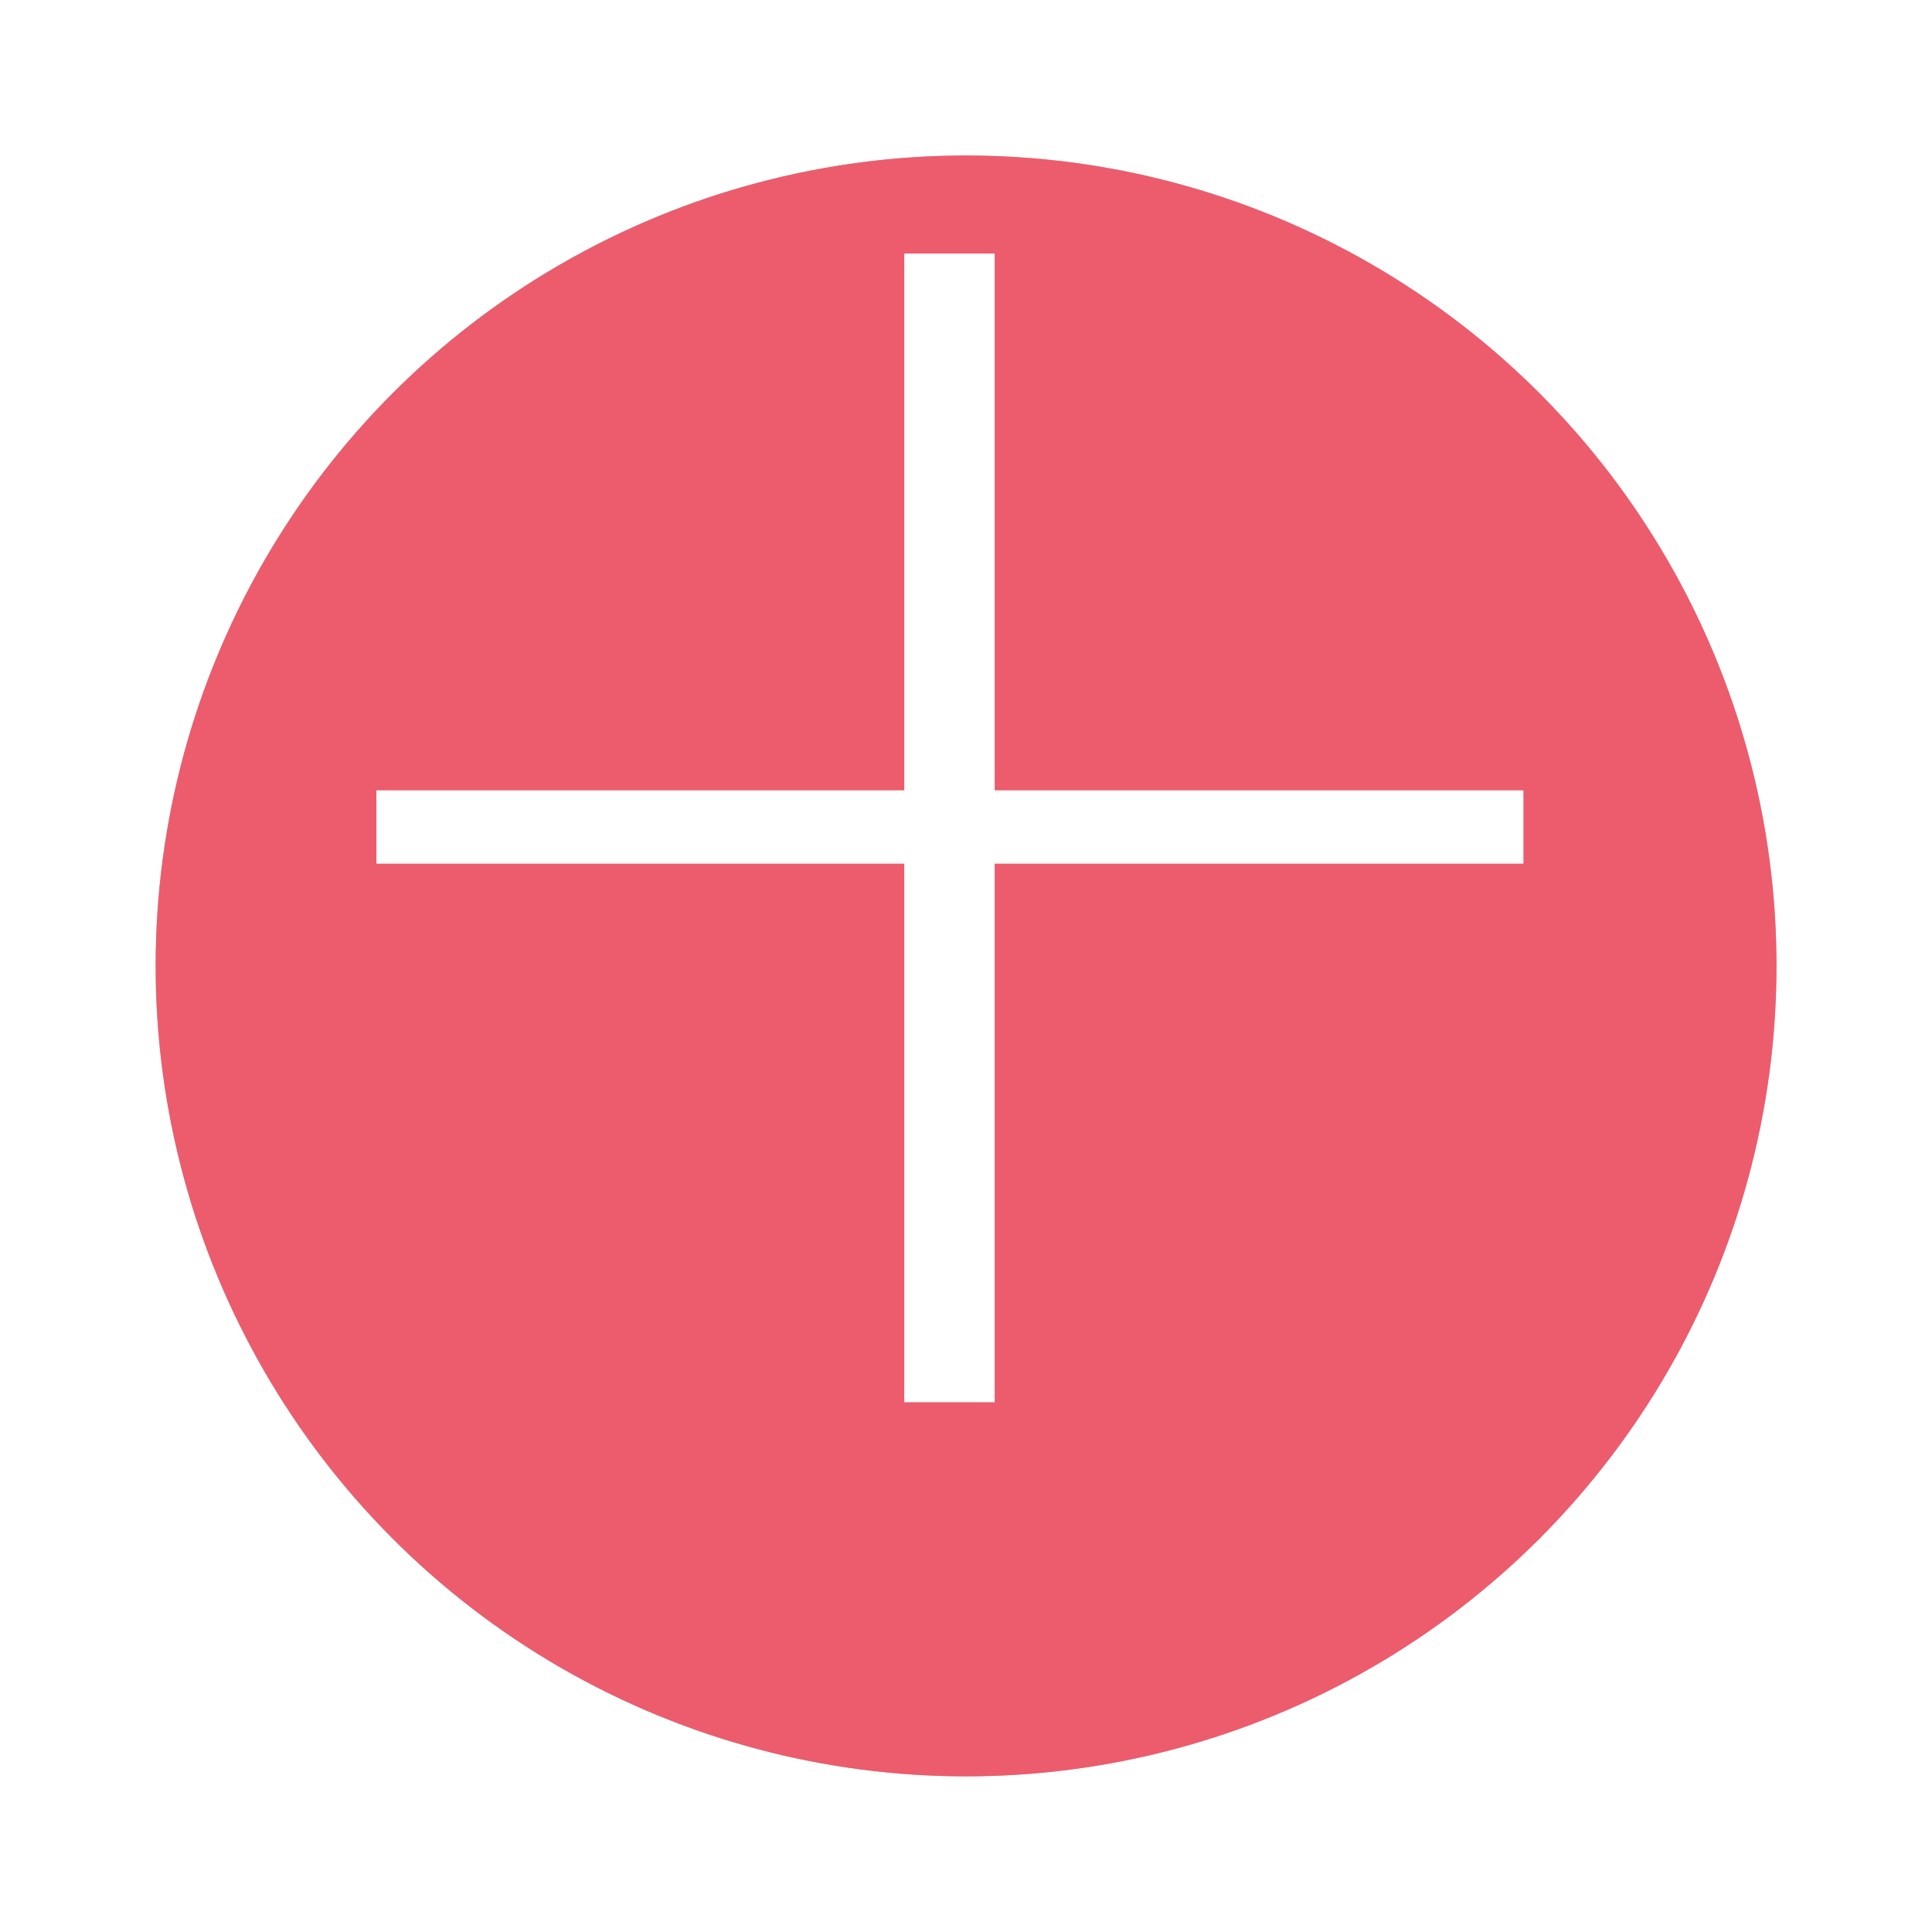
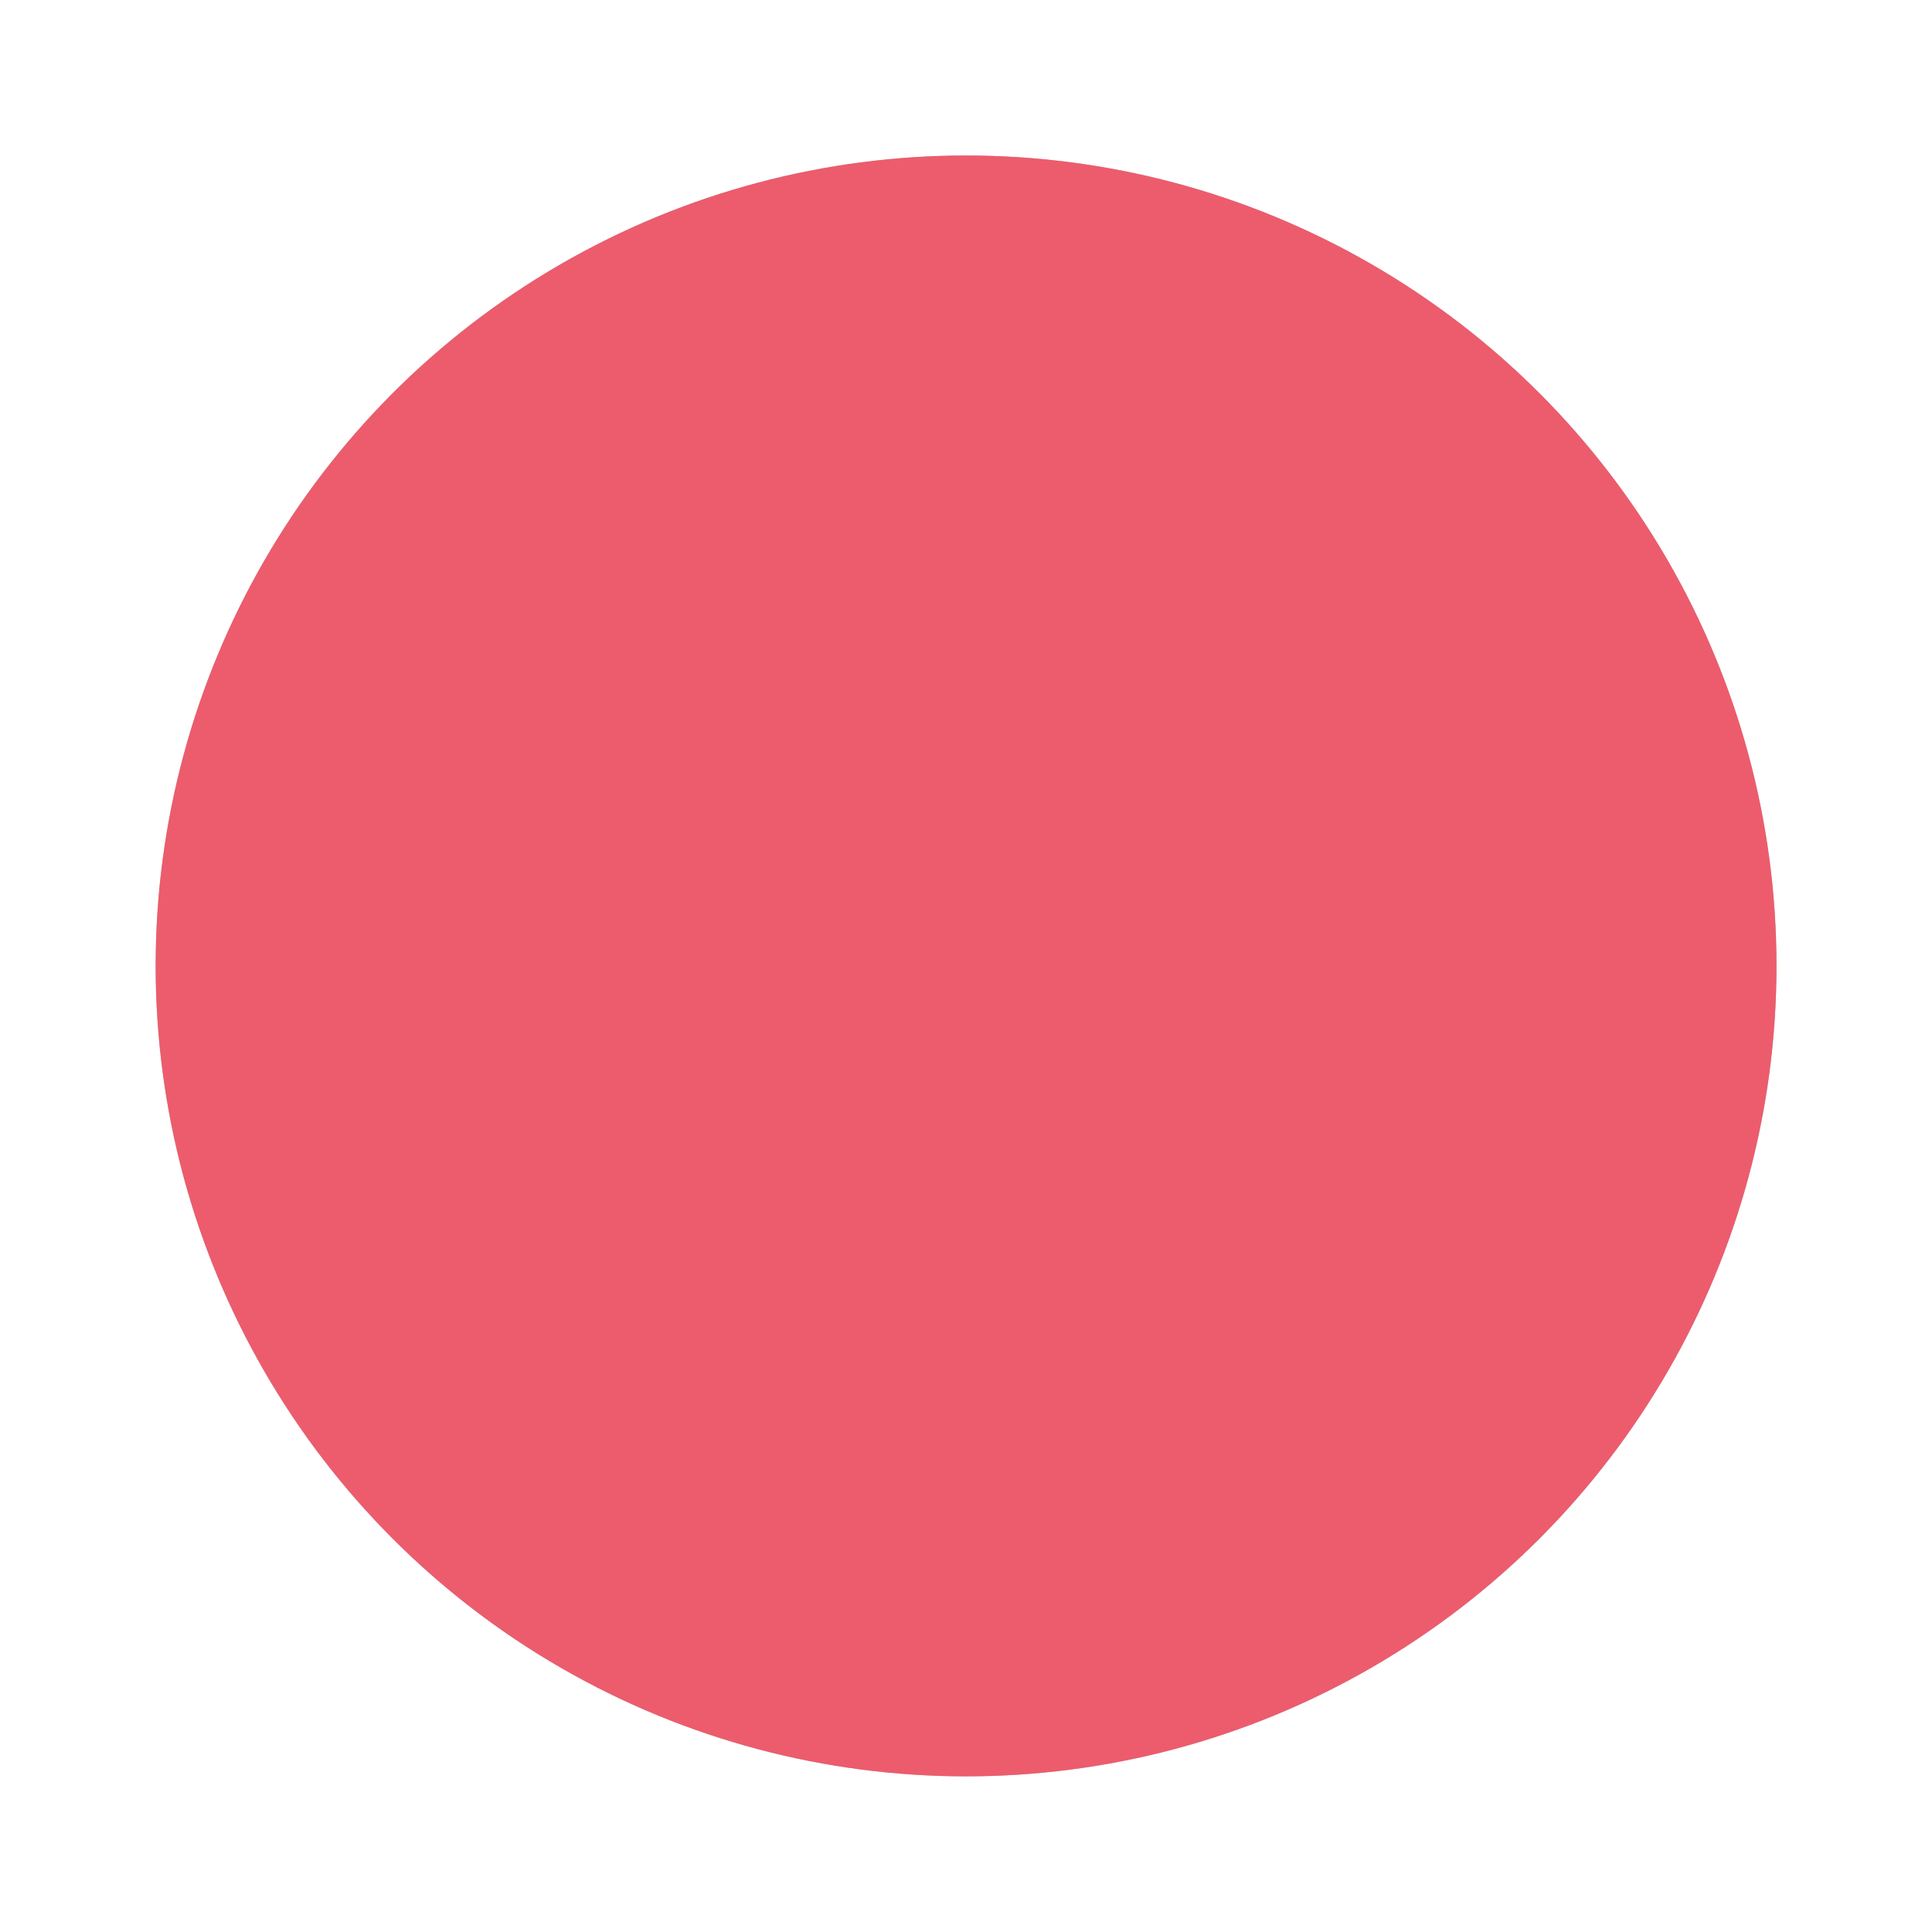
<svg xmlns="http://www.w3.org/2000/svg" id="svg8" version="1.1" viewBox="0 0 13.877 13.877" height="13.877mm" width="13.877mm">
  <defs id="defs2">
    <filter height="1.192" y="-0.096" width="1.192" x="-0.096" id="filter6461" style="color-interpolation-filters:sRGB">
      <feGaussianBlur id="feGaussianBlur6463" stdDeviation="0.466" />
    </filter>
  </defs>
  <g transform="translate(-118.55,-85.198)" id="layer1">
    <g id="g6471" style="display:inline;enable-background:new" transform="translate(-107.874,-272.695)">
      <circle r="5.821" cy="364.831" cx="233.363" id="circle6455" style="display:inline;opacity:0.55;vector-effect:none;fill:#151e28;fill-opacity:1;stroke:none;stroke-width:0.265;stroke-linecap:butt;stroke-linejoin:miter;stroke-miterlimit:4;stroke-dasharray:none;stroke-dashoffset:0;stroke-opacity:1;paint-order:markers fill stroke;filter:url(#filter6461);enable-background:new" />
      <circle style="display:inline;opacity:1;vector-effect:none;fill:#ec5c6d;fill-opacity:1;stroke:none;stroke-width:0.265;stroke-linecap:butt;stroke-linejoin:miter;stroke-miterlimit:4;stroke-dasharray:none;stroke-dashoffset:0;stroke-opacity:1;paint-order:markers fill stroke;enable-background:new" id="circle5710-0" cx="233.363" cy="364.831" r="5.821" />
      <g id="flowRoot5719-0" style="font-style:normal;font-variant:normal;font-weight:bold;font-stretch:normal;font-size:40px;line-height:0;font-family:Cantarell;-inkscape-font-specification:'Cantarell Bold';letter-spacing:0px;word-spacing:0px;display:inline;fill:#151e28;fill-opacity:1;stroke:none;stroke-width:0.375;enable-background:new" transform="matrix(0.705,0,0,0.705,-184.756,-1122.592)" aria-label="+">
-         <path id="path4507" style="font-style:normal;font-variant:normal;font-weight:300;font-stretch:normal;font-size:18.667px;line-height:1.25;font-family:'Space Grotesk';-inkscape-font-specification:'Space Grotesk Light';fill:#ffffff;stroke-width:0.375" d="m 593.368,2102.562 v 5.469 h 5.387 v 0.747 h -5.387 v 5.487 h -0.921 v -5.487 h -5.378 v -0.747 h 5.378 v -5.469 z" />
-       </g>
+         </g>
    </g>
  </g>
</svg>